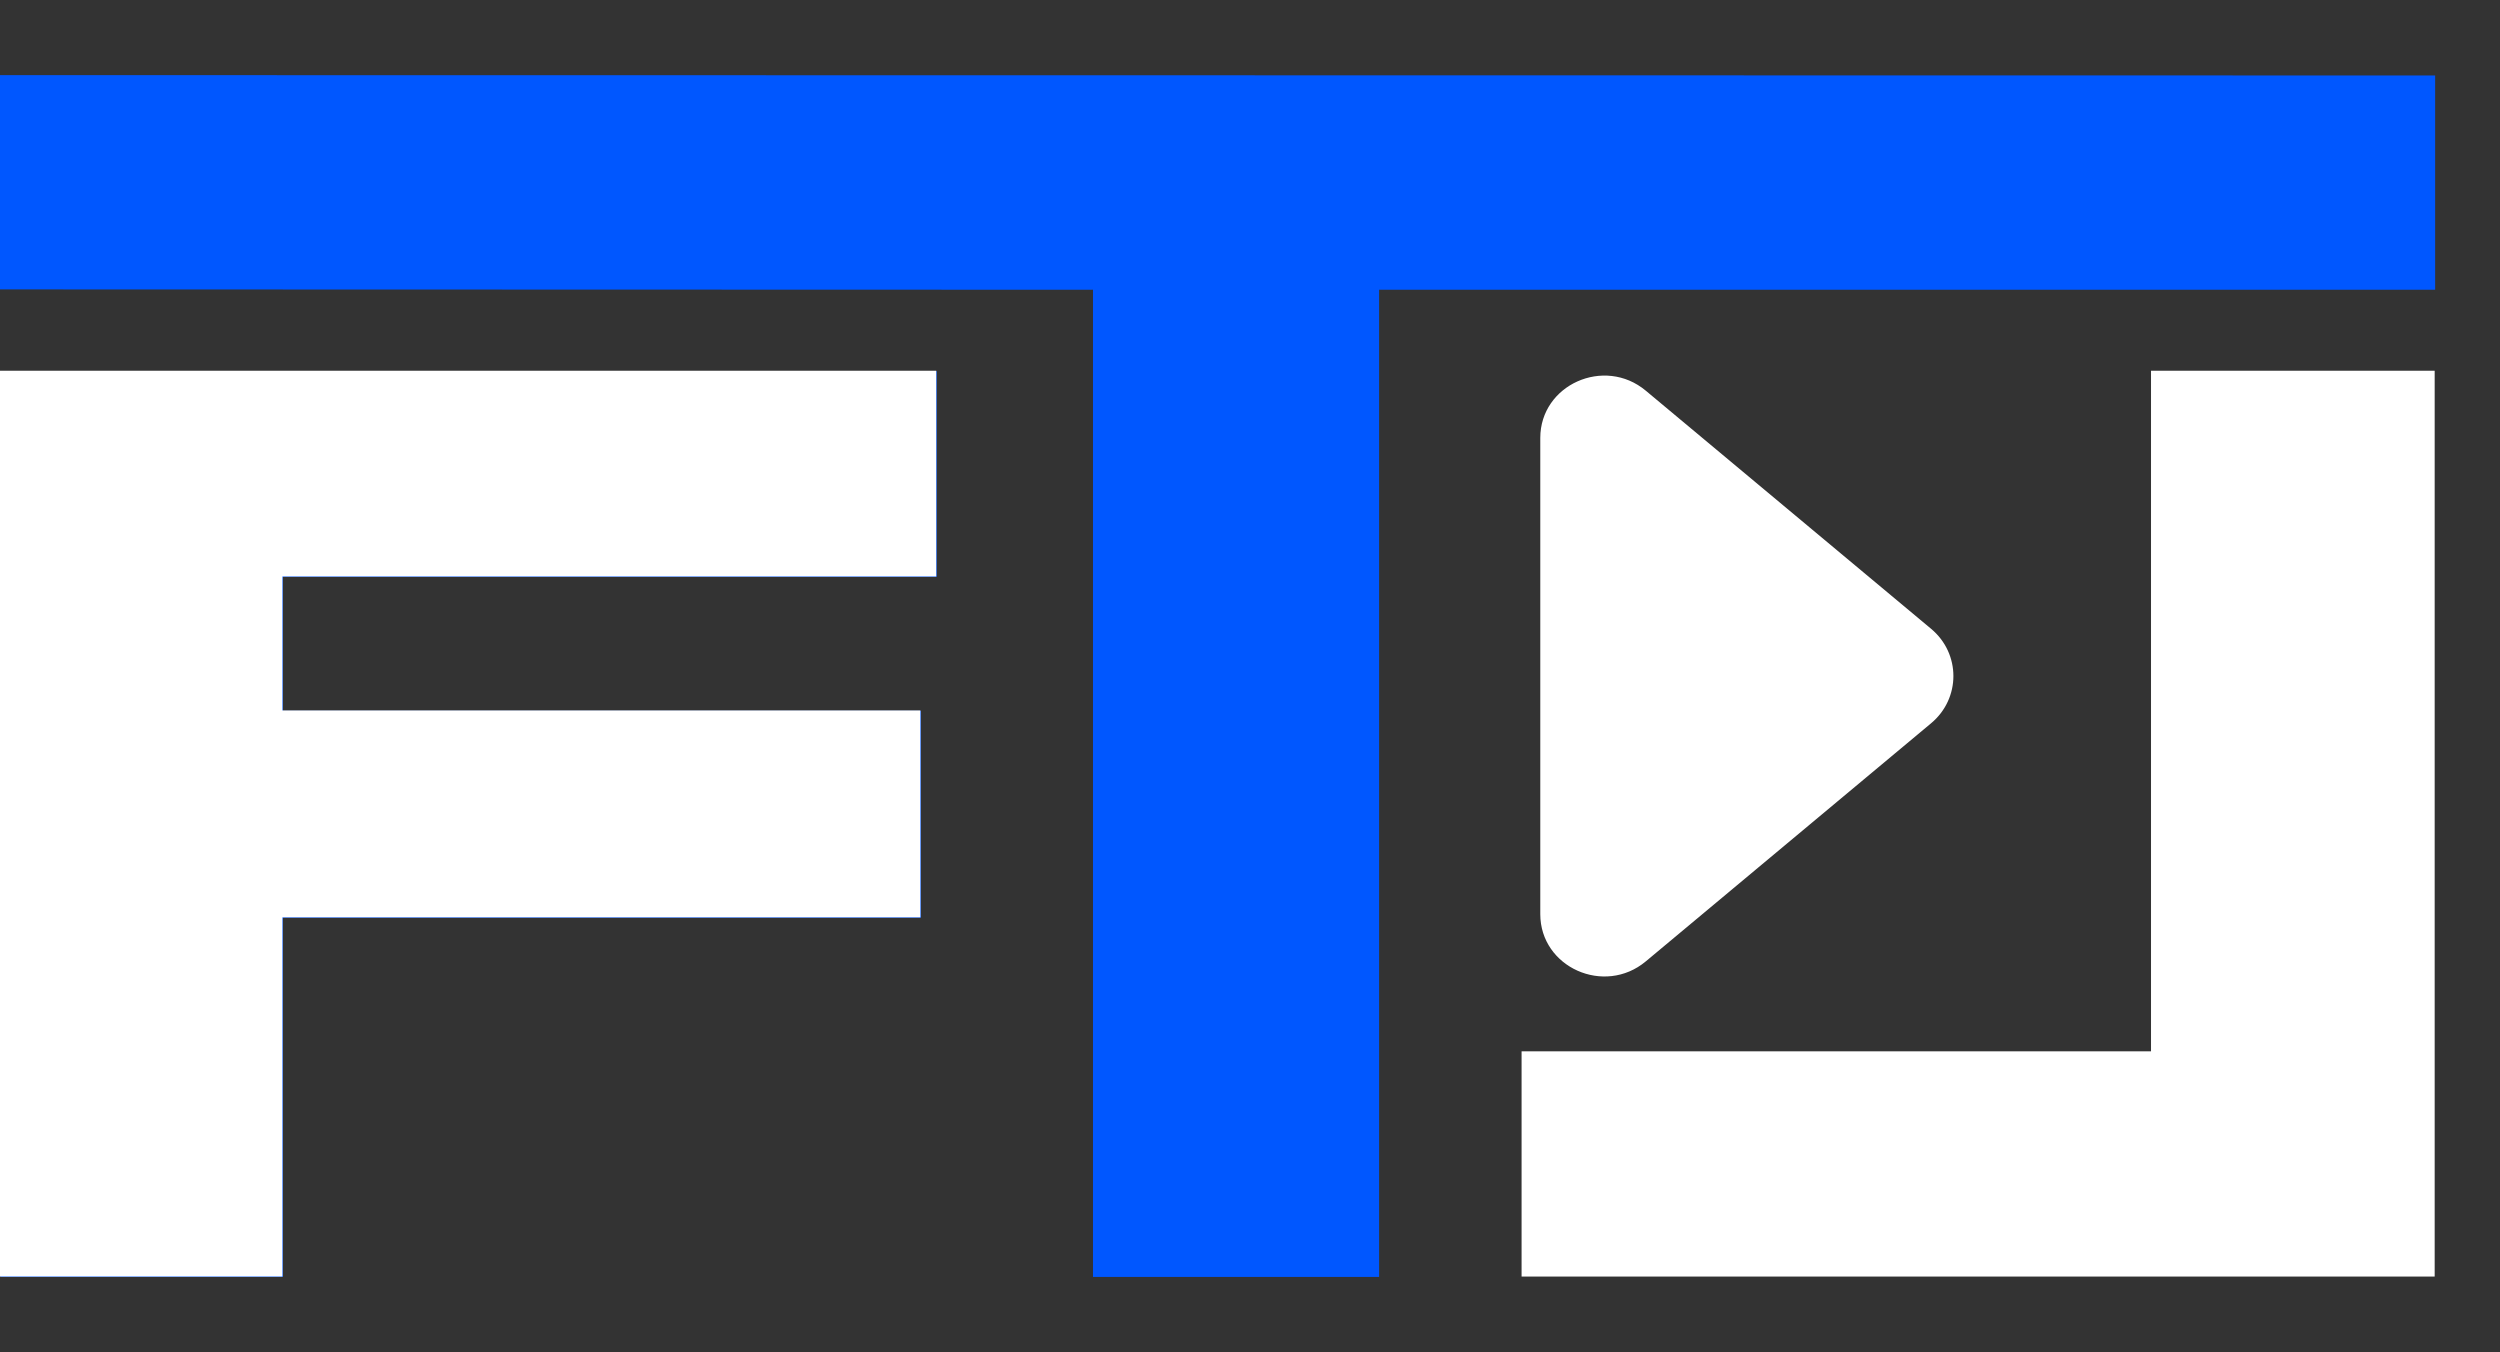
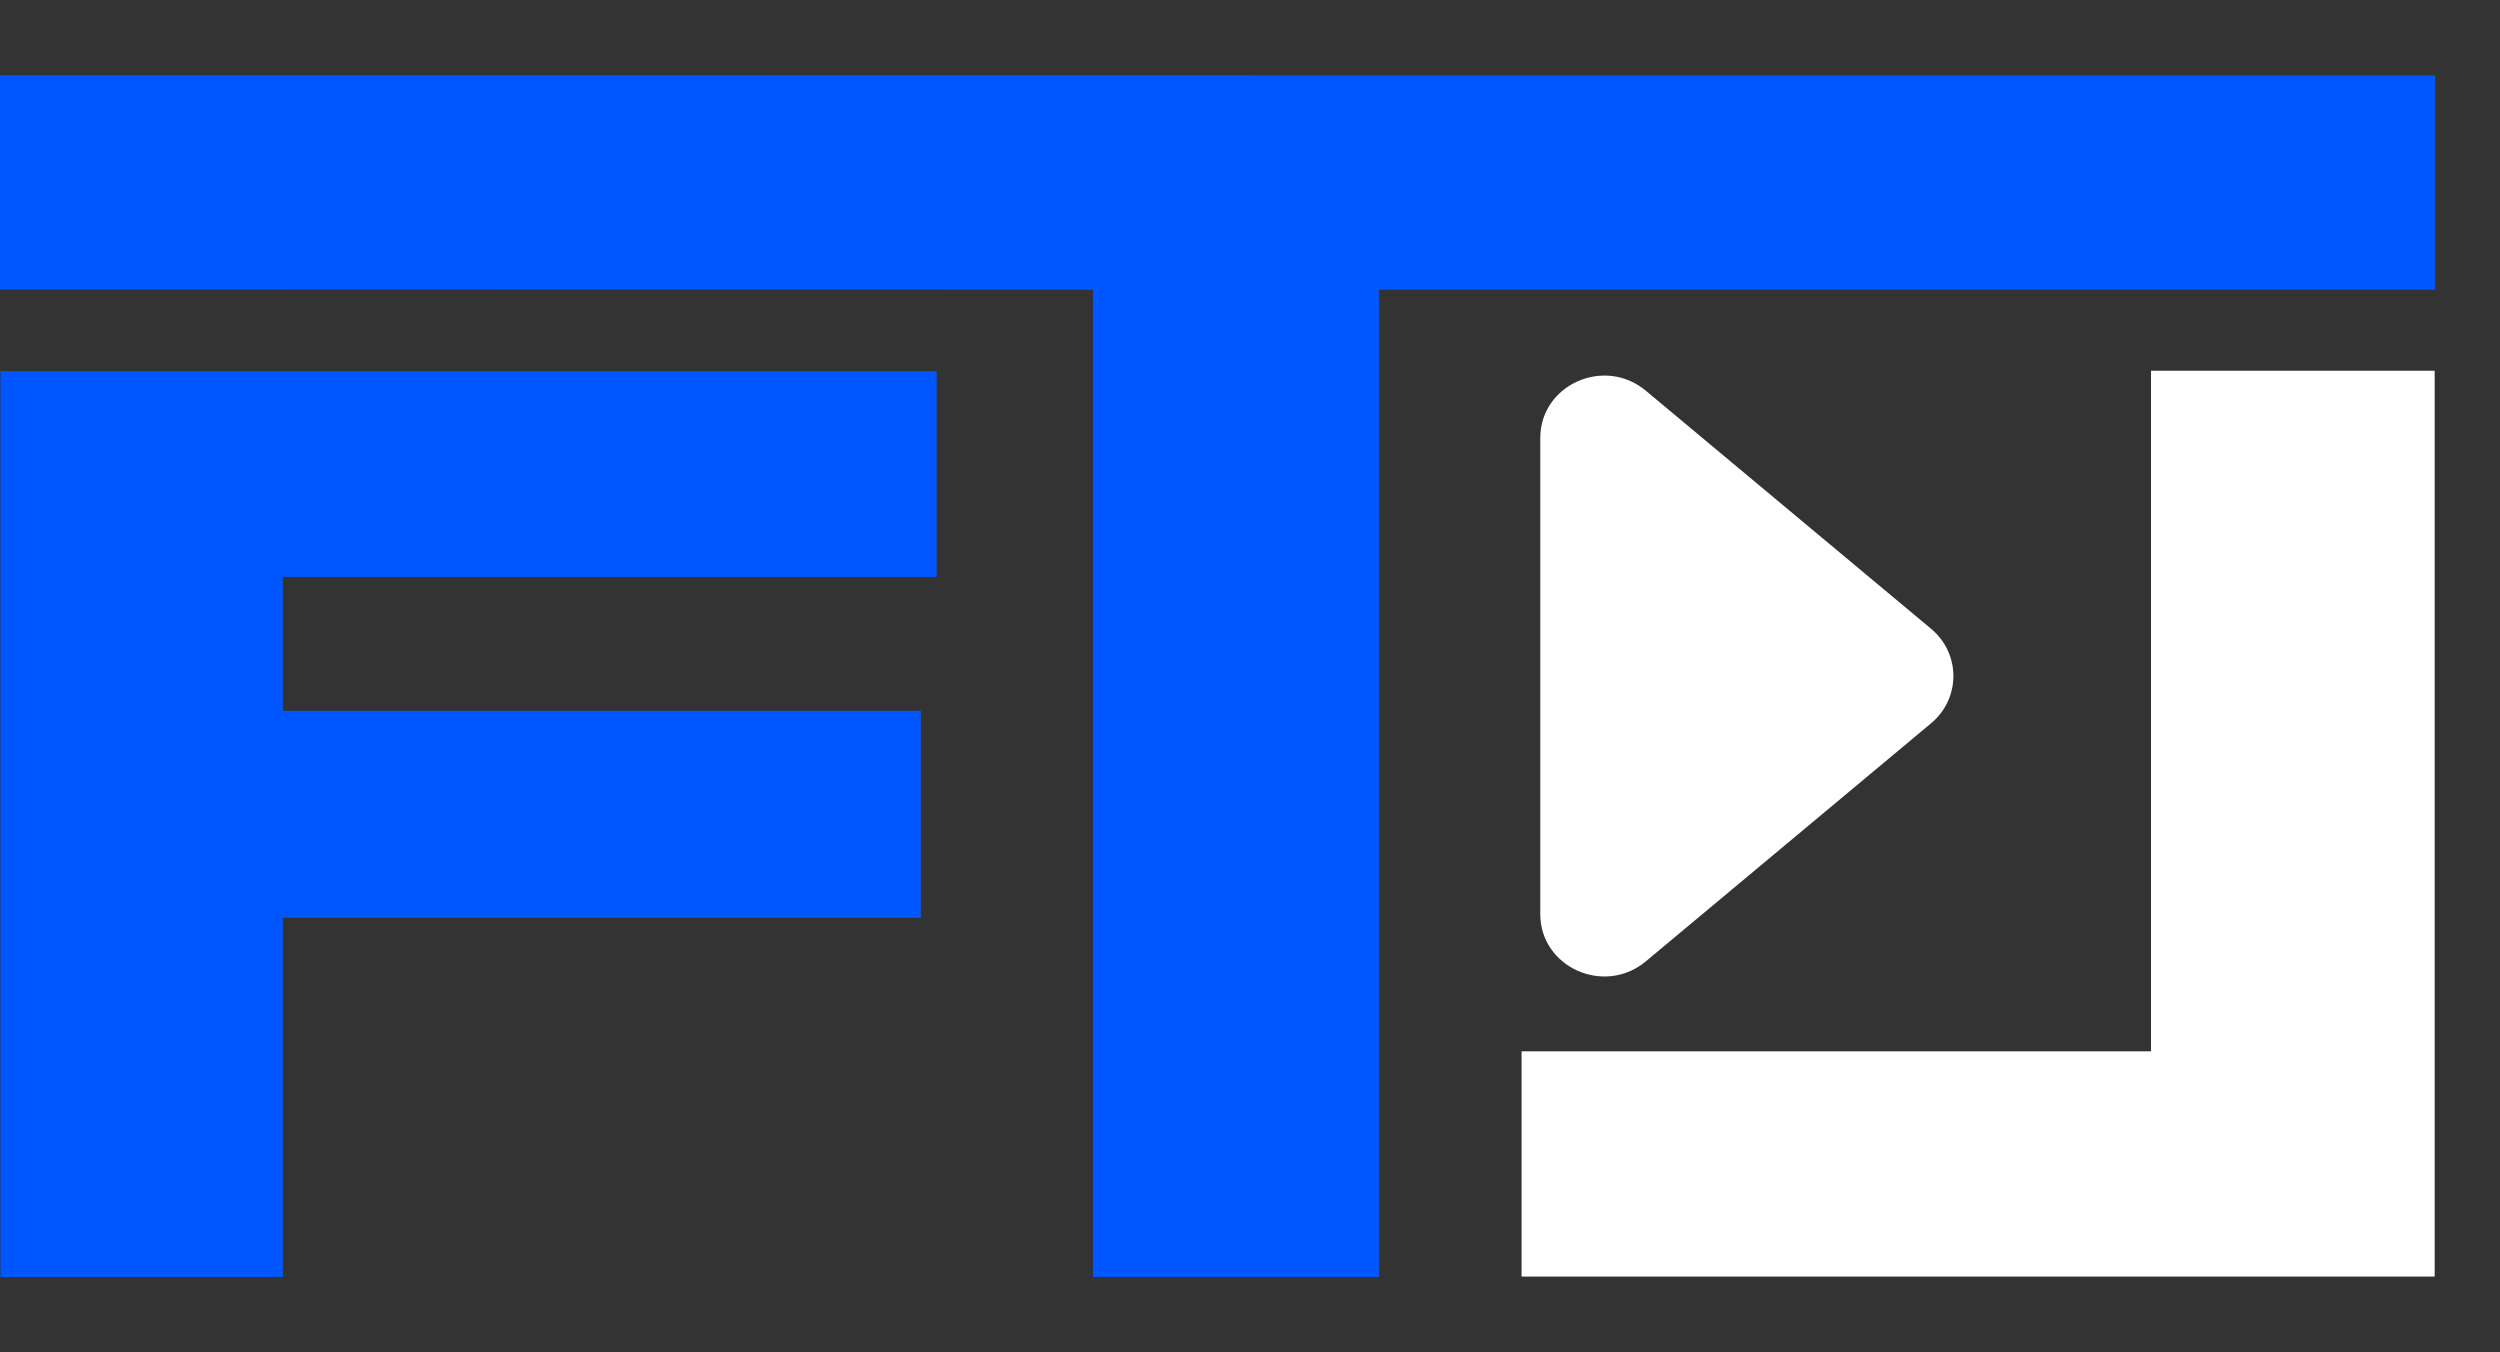
<svg xmlns="http://www.w3.org/2000/svg" width="98" height="53" viewBox="0 0 98 53" fill="none">
  <rect x="0" y="0" width="98" height="53" fill="#333333" stroke="none" />
  <path d="M36.72 14.549V22.614H11.091V27.864H36.099V35.977H11.091V50.056H0.019V14.549H36.72Z" fill="#0057FF" />
  <path d="M42.845 11.358L0 11.345V2.945L95.458 2.958V11.358H54.061V50.056H42.845V11.358Z" fill="#0057FF" />
-   <path d="M36.701 14.533V22.599H11.072V27.849H36.08V35.962H11.072V50.041H0V14.533H36.701Z" fill="white" />
  <path d="M75.698 24.648C76.865 25.622 76.865 27.379 75.698 28.353L64.515 37.686C62.89 39.043 60.379 37.918 60.379 35.834L60.379 17.167C60.379 15.083 62.89 13.958 64.515 15.315L75.698 24.648Z" fill="white" />
  <path d="M84.32 14.533V41.212H59.646V50.041H95.439V14.533H84.32Z" fill="white" />
</svg>